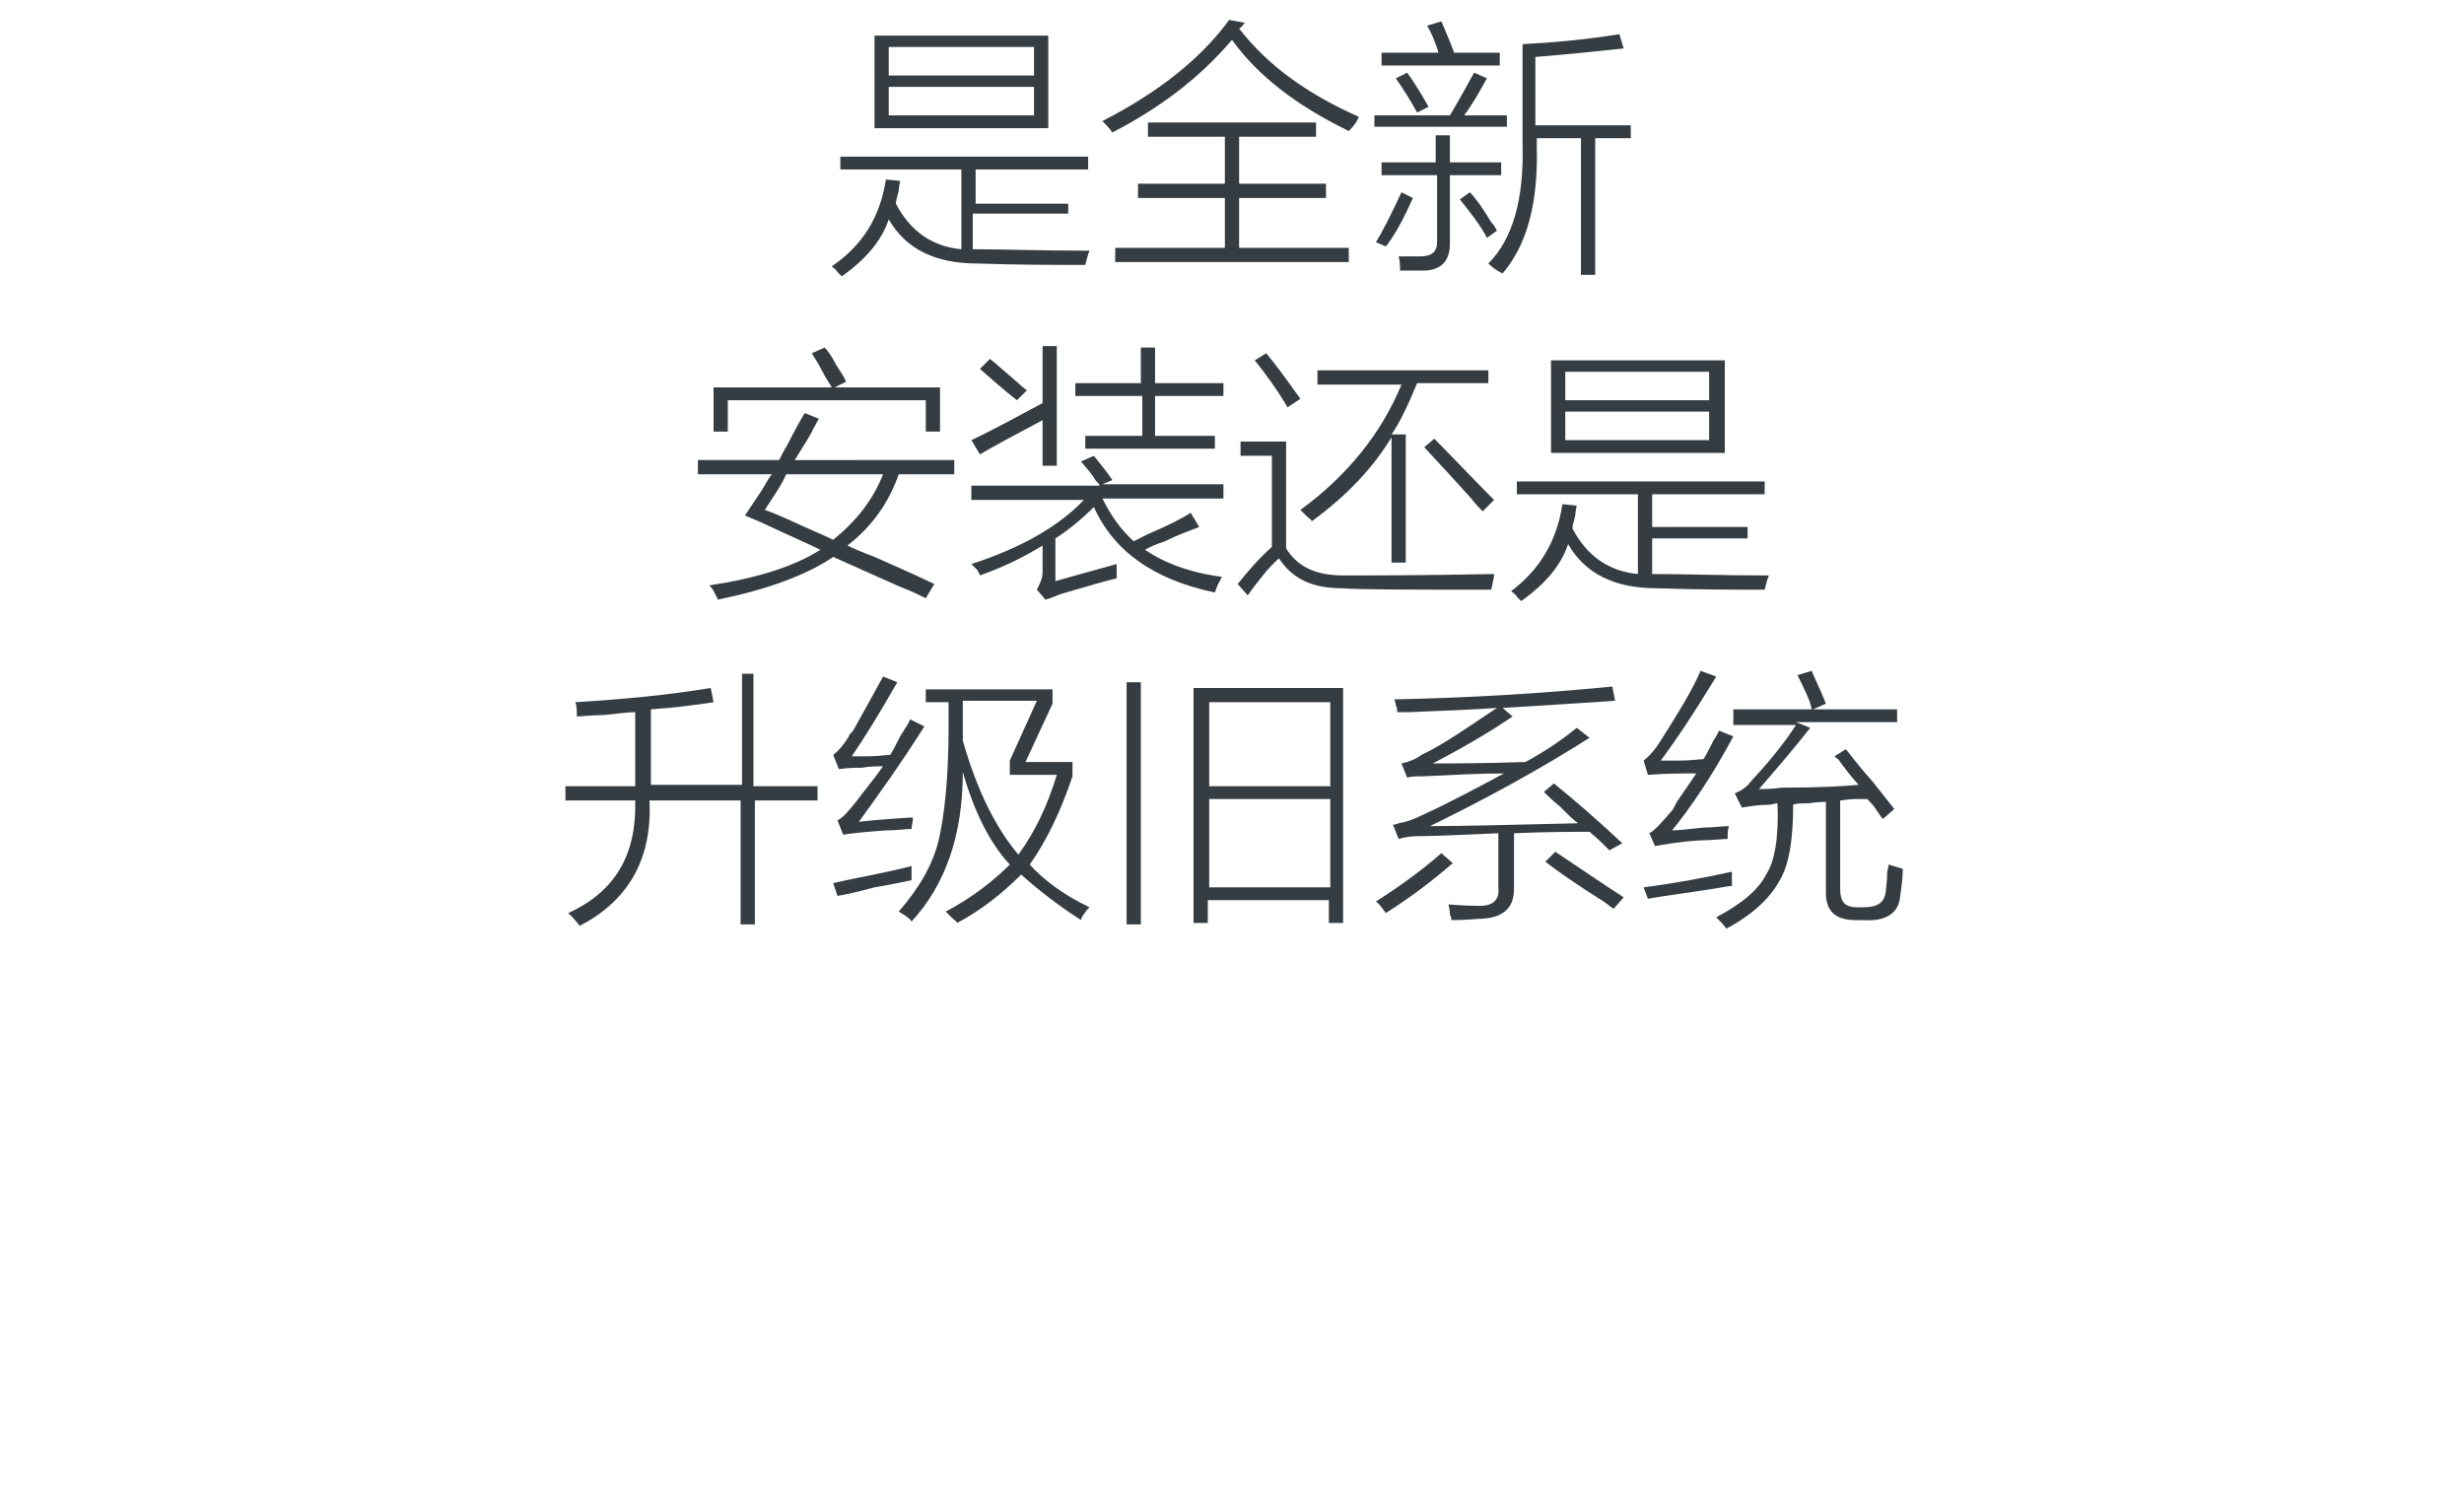
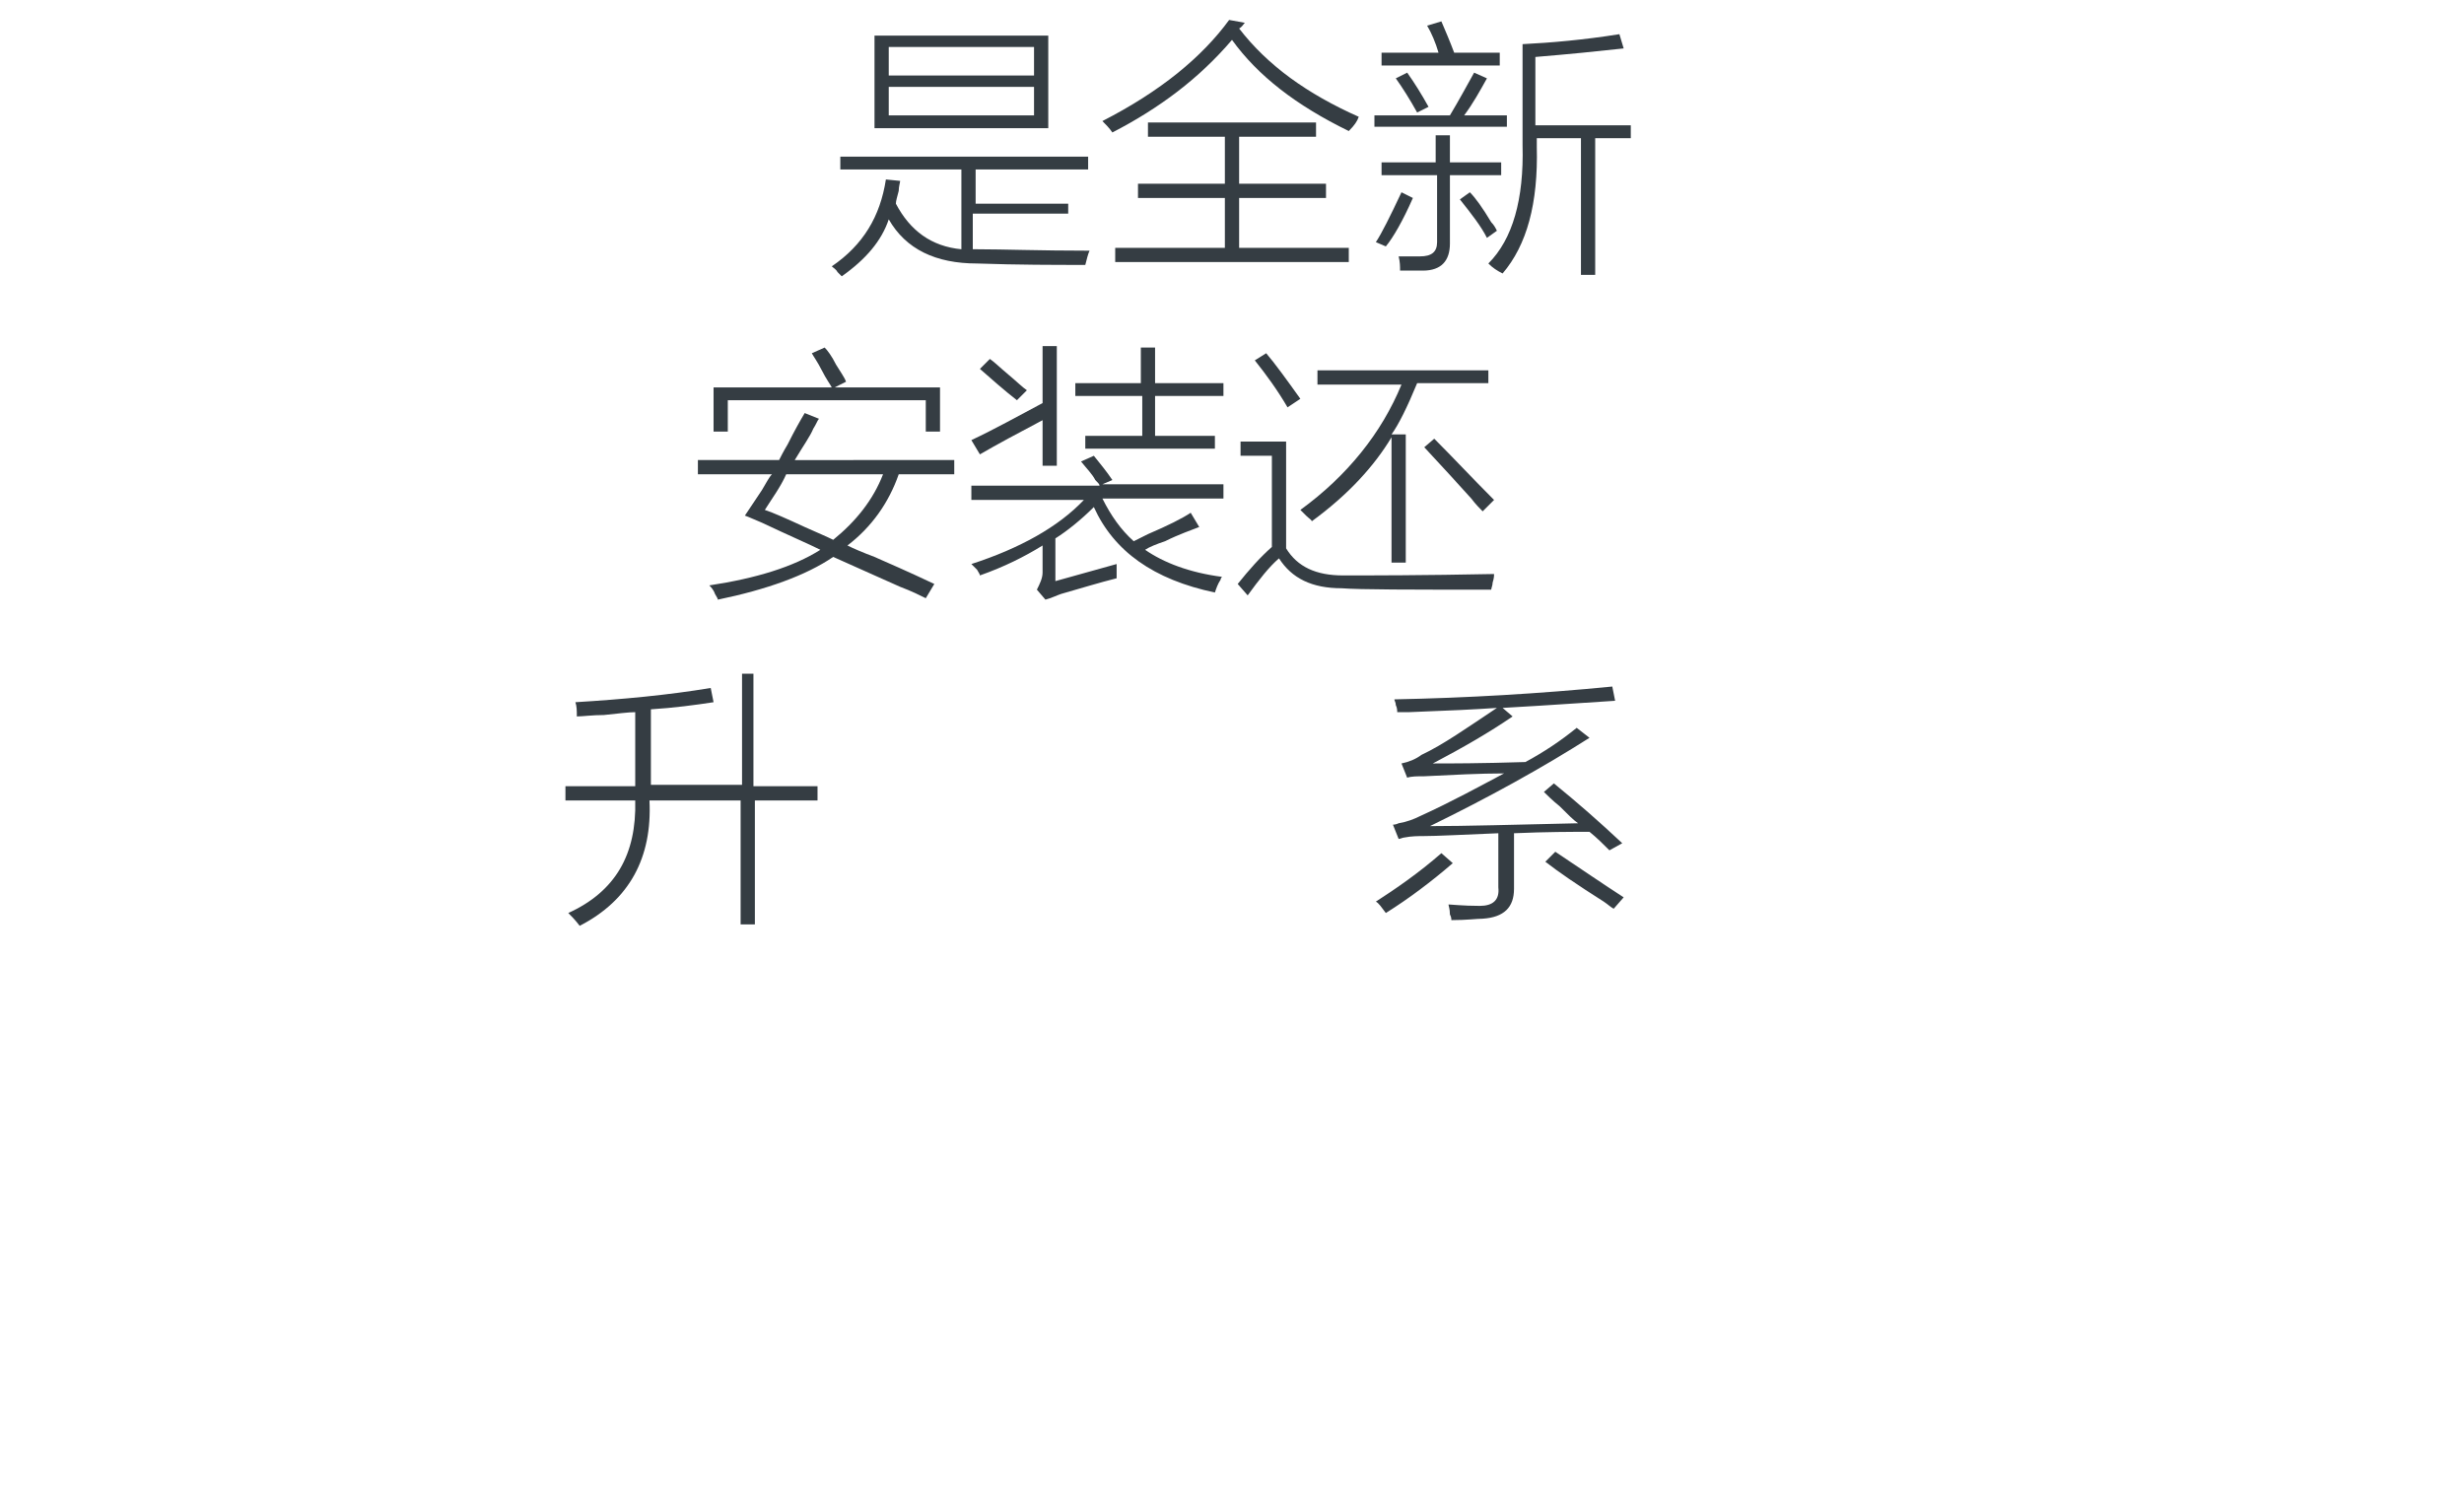
<svg xmlns="http://www.w3.org/2000/svg" version="1.1" id="Layer_1" x="0px" y="0px" viewBox="0 0 173 106" style="enable-background:new 0 0 173 106;" xml:space="preserve">
  <style type="text/css">
	.st0{fill:#91D2E0;}
	.st1{fill:#FFFFFF;}
	.st2{fill:#353D43;}
	.st3{fill:#0080C6;}
</style>
  <g>
    <path class="st2" d="M62.2,12.6l1,0.1c0,0.1-0.1,0.4-0.1,0.7c-0.1,0.4-0.2,0.7-0.2,0.9c1,1.9,2.5,3,4.6,3.2v-5.6h-8.5v-0.9h17.4   v0.9h-7.9v2.4H75V15h-6.7v2.5c0.1,0,0.2,0,0.3,0c1.8,0,4.4,0.1,7.9,0.1c-0.1,0.2-0.2,0.6-0.3,1c-2.2,0-4.7,0-7.6-0.1   c-2.9,0-5-1-6.2-3.1c-0.5,1.5-1.6,2.8-3.3,4c0,0-0.1-0.1-0.3-0.3c-0.1-0.2-0.3-0.3-0.4-0.4C60.6,17.2,61.8,15.2,62.2,12.6z    M61.4,2.5h12.2V9H61.4V2.5z M62.4,3.3v2h10.2v-2H62.4z M62.4,6.1v2h10.2v-2H62.4z" />
    <path class="st2" d="M94.7,9.2c-3.7-1.8-6.4-3.9-8.2-6.4c-2.3,2.7-5.1,4.8-8.4,6.5c-0.2-0.3-0.5-0.6-0.7-0.8c4.1-2.1,7-4.5,8.9-7.1   l1.1,0.2c-0.1,0.1-0.2,0.3-0.4,0.4c2,2.6,4.8,4.6,8.4,6.2C95.3,8.5,95.1,8.8,94.7,9.2z M80.6,8.6h11.8v1H87v3.3h6.1v1H87v3.5h7.7v1   H78.3v-1H86v-3.5h-6.1v-1H86V9.6h-5.4V8.6z" />
    <path class="st2" d="M96.5,8.1h5.3c0.6-1,1.2-2.1,1.7-3l0.9,0.4c-0.5,0.9-1,1.8-1.6,2.6h3v0.8h-9.3V8.1z M98.4,13.5l0.8,0.4   c-0.7,1.6-1.4,2.8-1.9,3.4L96.6,17C97,16.4,97.6,15.2,98.4,13.5z M100.8,9.5h1v1.9h3.6v0.9h-3.6v4.8c0,1.2-0.6,1.9-1.9,1.9   c-0.4,0-1,0-1.6,0c0-0.3,0-0.6-0.1-1c0.5,0,1,0,1.5,0c0.8,0,1.2-0.3,1.2-1v-4.7H97v-0.9h3.8V9.5z M100.2,1.8l1-0.3   c0.3,0.7,0.6,1.4,0.9,2.2h3.2v0.9H97V3.7h4C100.8,3,100.5,2.3,100.2,1.8z M98,5.5l0.8-0.4c0.5,0.7,1,1.5,1.5,2.4l-0.8,0.4   C99,7,98.5,6.2,98,5.5z M104.4,16.7c-0.4-0.8-1.1-1.7-1.9-2.7l0.7-0.5c0.4,0.4,0.9,1.1,1.5,2.1c0.2,0.2,0.3,0.4,0.4,0.6L104.4,16.7   z M104.5,18.5c1.7-1.7,2.5-4.5,2.4-8.3V3.1c2-0.1,4.3-0.3,6.8-0.7l0.3,1c-1.8,0.2-3.8,0.4-6.2,0.6v4.8h6.7v0.9H112v9.6h-1V9.7h-3.1   v0.6c0.1,4-0.7,6.9-2.4,8.9C105.1,19,104.8,18.8,104.5,18.5z" />
    <path class="st2" d="M50.4,42.1c0-0.1-0.1-0.2-0.2-0.4c-0.1-0.3-0.3-0.5-0.4-0.6c3.3-0.5,5.9-1.3,7.8-2.5c-0.8-0.4-2.2-1-4.1-1.9   c-0.5-0.2-0.9-0.4-1.2-0.5c0.2-0.3,0.6-0.9,1.2-1.8c0.3-0.5,0.5-0.9,0.7-1.1H49v-1h5.7c0.1-0.2,0.3-0.6,0.6-1.1   c0.5-1,0.9-1.7,1.2-2.2l1,0.4c-0.1,0.1-0.2,0.4-0.4,0.7c-0.2,0.5-0.7,1.2-1.3,2.2H67v1h-3.9c-0.7,2-1.9,3.7-3.6,5   c0.4,0.2,1.1,0.5,1.9,0.8c0.9,0.4,2.3,1,4.2,1.9l-0.6,1c-0.4-0.2-1-0.5-1.8-0.8c-2-0.9-3.6-1.6-4.7-2.1   C56.6,40.4,53.8,41.4,50.4,42.1z M57,24.8l0.9-0.4c0.2,0.2,0.5,0.6,0.8,1.2c0.3,0.5,0.6,0.9,0.7,1.2l-0.8,0.4H66v3.1h-1v-2.2H51.1   v2.2h-1v-3.1h8.3c-0.1-0.2-0.4-0.6-0.7-1.2C57.4,25.4,57.1,25,57,24.8z M53.7,35.8c0.6,0.2,1.5,0.6,2.8,1.2c0.9,0.4,1.6,0.7,2,0.9   c1.6-1.3,2.8-2.8,3.5-4.6h-6.8C54.8,34.2,54.2,35,53.7,35.8z" />
    <path class="st2" d="M75.9,32.4l0.9-0.4c0.4,0.5,0.9,1.1,1.3,1.7L77.4,34h8.5v1h-8.5c0.6,1.2,1.3,2.2,2.2,3c0.2-0.1,0.6-0.3,1-0.5   c1.4-0.6,2.4-1.1,3-1.5l0.6,1c-0.5,0.2-1.4,0.5-2.4,1c-0.6,0.2-1.1,0.4-1.4,0.6c1.3,0.9,3.1,1.6,5.4,1.9c0,0-0.1,0.1-0.1,0.2   c-0.2,0.3-0.3,0.6-0.4,0.9c-4.3-0.9-7.1-2.9-8.5-6c-0.9,0.9-1.9,1.7-2.7,2.2v3c1.4-0.4,2.9-0.8,4.3-1.2c0,0.3,0,0.7,0,1   c-1.2,0.3-2.5,0.7-3.9,1.1c-0.3,0.1-0.7,0.3-1.1,0.4l-0.6-0.7c0.2-0.4,0.4-0.8,0.4-1.2v-1.9c-1.3,0.8-2.7,1.5-4.4,2.1   c0-0.1-0.1-0.2-0.2-0.4c-0.2-0.2-0.3-0.3-0.4-0.4c3.4-1.1,6.1-2.6,7.9-4.5h-7.9v-1h9c0-0.1-0.1-0.2-0.3-0.4   C76.7,33.3,76.3,32.9,75.9,32.4z M73.2,24.3h1v8.4h-1v-3.2c-1.7,0.9-3.2,1.7-4.4,2.4l-0.6-1c1.7-0.8,3.3-1.7,5-2.6V24.3z    M68.8,25.9l0.7-0.7c0.3,0.2,0.7,0.6,1.3,1.1c0.6,0.5,1,0.9,1.3,1.1l-0.7,0.7C70.5,27.4,69.6,26.6,68.8,25.9z M75.4,26.9h4.7v-2.5   h1v2.5h4.8v0.9h-4.8v2.8h4.2v0.9h-9.1v-0.9h4v-2.8h-4.7V26.9z" />
    <path class="st2" d="M94.3,40.4c2,0,5.6,0,10.6-0.1c0,0.1,0,0.3-0.1,0.6c0,0.2-0.1,0.4-0.1,0.5c-5.7,0-9.2,0-10.5-0.1   c-2.1,0-3.5-0.7-4.4-2.1c-0.7,0.6-1.4,1.5-2.2,2.6l-0.7-0.8c0.8-1,1.6-1.9,2.4-2.6V32h-2.2v-1h3.2v7.5   C91.1,39.8,92.4,40.4,94.3,40.4z M90.4,28.6c-0.7-1.2-1.5-2.3-2.3-3.3l0.8-0.5c0.6,0.7,1.4,1.8,2.4,3.2L90.4,28.6z M92.5,26h12v0.9   h-5c-0.7,1.7-1.3,2.9-1.8,3.6h1v9h-1v-8.8c-1.2,2-3,4-5.6,5.9c0-0.1-0.2-0.2-0.4-0.4c-0.1-0.1-0.3-0.3-0.4-0.4   c3.3-2.4,5.7-5.4,7.1-8.8h-5.9V26z M104.1,35.9c-0.2-0.2-0.5-0.5-0.8-0.9c-0.9-1-2-2.2-3.3-3.6l0.7-0.6c1.3,1.3,2.7,2.8,4.2,4.3   L104.1,35.9z" />
-     <path class="st2" d="M109.7,35.4l1,0.1c0,0.1-0.1,0.4-0.1,0.7c-0.1,0.4-0.2,0.7-0.2,0.9c1,1.9,2.5,3,4.6,3.2v-5.6h-8.5v-0.9h17.4   v0.9h-7.9V37h6.7v0.8h-6.7v2.5c0.1,0,0.2,0,0.3,0c1.8,0,4.4,0.1,7.9,0.1c-0.1,0.2-0.2,0.6-0.3,1c-2.2,0-4.7,0-7.6-0.1   c-2.9,0-5-1-6.2-3.1c-0.5,1.5-1.6,2.8-3.3,4c0,0-0.1-0.1-0.3-0.3c-0.1-0.2-0.3-0.3-0.4-0.4C108.1,40,109.3,38,109.7,35.4z    M108.9,25.3h12.2v6.5h-12.2V25.3z M109.9,26.1v2H120v-2H109.9z M109.9,28.9v2H120v-2H109.9z" />
    <path class="st2" d="M51.9,47.3h1v7.9h4.5v1H53v8.7h-1v-8.7h-6.4c0.2,4-1.4,7-4.9,8.8c-0.3-0.4-0.6-0.7-0.8-0.9   c3.3-1.5,4.8-4.1,4.7-7.9h-4.9v-1h4.9V50c-0.5,0-1.2,0.1-2.2,0.2c-0.8,0-1.5,0.1-1.9,0.1c0-0.4,0-0.7-0.1-1c3.3-0.2,6.5-0.5,9.5-1   l0.2,1c-1.3,0.2-2.8,0.4-4.4,0.5v5.3h6.4V47.3z" />
-     <path class="st2" d="M60.3,57.7c0.8-0.1,2-0.2,3.6-0.3c0.1,0,0.2,0,0.2,0C64.1,57.7,64,58,64,58.2c-0.4,0-1,0.1-1.8,0.1   c-1.4,0.1-2.4,0.2-3,0.3l-0.4-1c0.4-0.2,0.8-0.7,1.3-1.3c0.5-0.7,1.2-1.5,1.9-2.5c-0.4,0-0.9,0-1.5,0.1c-0.4,0-0.9,0-1.6,0.1   l-0.4-1c0.4-0.3,0.8-0.8,1.1-1.3c0-0.1,0.1-0.2,0.3-0.4c0.9-1.6,1.6-2.9,2.1-3.8l1,0.4c-1.2,2.1-2.3,3.9-3.2,5.2c0.2,0,0.6,0,1.1,0   c0.7,0,1.3-0.1,1.6-0.1c0.2-0.3,0.4-0.7,0.7-1.3c0.3-0.5,0.6-0.9,0.7-1.2l1,0.5C63.2,53.7,61.6,55.9,60.3,57.7z M58.8,62.9L58.5,62   c0.5-0.1,1.3-0.3,2.4-0.5c1.4-0.3,2.4-0.5,3.1-0.7c0,0.3,0,0.6,0,1c-0.5,0.1-1.4,0.3-2.6,0.5C60.3,62.6,59.4,62.8,58.8,62.9z    M63.1,64c1.4-1.6,2.4-3.3,2.8-5c0.4-1.7,0.7-4.3,0.7-7.9v-1.8H65v-0.9h8.9v1L72,53.5h3.3v1c-0.8,2.4-1.8,4.5-3,6.2   c0.9,1,2.3,2.1,4.2,3c0,0-0.1,0.1-0.2,0.2c-0.2,0.3-0.4,0.5-0.4,0.7c-1.7-1.1-3.1-2.2-4.2-3.2c-1.3,1.3-2.8,2.5-4.5,3.4   c0-0.1-0.2-0.2-0.4-0.4c-0.2-0.2-0.3-0.3-0.4-0.4c1.9-1,3.4-2.2,4.5-3.3c-1.4-1.5-2.5-3.7-3.3-6.5c0,4.4-1.2,7.9-3.6,10.5   C63.9,64.5,63.6,64.3,63.1,64z M70.9,53.4l1.9-4.2h-5.2V51v1c1,3.5,2.3,6.1,3.9,8c1.1-1.5,2-3.3,2.7-5.6h-3.3V53.4z" />
-     <path class="st2" d="M79.1,47.9h1v17h-1V47.9z M83.8,48.3h10.5v16.5h-1v-1.6h-8.5v1.6h-1V48.3z M84.9,49.3v5.9h8.5v-5.9H84.9z    M84.9,56.1v6.2h8.5v-6.2H84.9z" />
    <path class="st2" d="M101.2,59.9l0.8,0.7c-1.5,1.3-3.1,2.5-4.7,3.5c-0.3-0.4-0.5-0.7-0.7-0.8C98,62.4,99.6,61.3,101.2,59.9z    M113,59.7c-0.4-0.4-0.9-0.9-1.4-1.3c-1.2,0-3,0-5.3,0.1v3.9c0,1.3-0.7,2-2.2,2.1c-0.4,0-1.1,0.1-2.2,0.1c0-0.1,0-0.2-0.1-0.4   c0-0.4-0.1-0.6-0.1-0.7c0.2,0,1,0.1,2.2,0.1c0.9,0,1.4-0.4,1.3-1.3v-3.8c-2.5,0.1-4.3,0.2-5.3,0.2c-0.3,0-0.8,0-1.3,0.1   c-0.1,0-0.3,0.1-0.4,0.1l-0.4-1c0,0,0.2,0,0.4-0.1c0.6-0.1,1.1-0.3,1.5-0.5c2.2-1,4.2-2.1,5.9-3c-1.7,0-3.6,0.1-5.6,0.2   c-0.5,0-0.9,0-1.2,0.1l-0.4-1c0.5-0.1,1-0.3,1.4-0.6c1.5-0.7,3.2-1.9,5.3-3.3c-1.4,0.1-3.5,0.2-6.2,0.3c-0.4,0-0.7,0-0.8,0   c0-0.1,0-0.3-0.1-0.5c0-0.2-0.1-0.3-0.1-0.4c5.1-0.1,10.2-0.4,15.3-0.9l0.2,1c-1.7,0.1-4.3,0.3-7.9,0.5l0.7,0.6   c-1.6,1.1-3.5,2.2-5.6,3.3c1.2,0,3.4,0,6.5-0.1c1.3-0.7,2.5-1.5,3.6-2.4l0.9,0.7c-3.3,2.1-7.1,4.2-11.2,6.2c2.5,0,5.9-0.1,10.4-0.2   c-0.3-0.2-0.7-0.6-1.3-1.2c-0.5-0.4-0.9-0.8-1.1-1l0.7-0.6c1.6,1.3,3.2,2.7,4.8,4.2L113,59.7z M108.5,60.5l0.7-0.7   c1.8,1.2,3.4,2.3,4.8,3.2l-0.7,0.8c-0.2-0.1-0.4-0.3-0.7-0.5C110.7,62.1,109.4,61.2,108.5,60.5z" />
-     <path class="st2" d="M115.7,63.1l-0.3-0.8c2.3-0.3,4.4-0.7,6.2-1.1c0,0.3,0,0.6,0,1c-0.2,0-0.7,0.1-1.3,0.2   C118.4,62.7,116.8,62.9,115.7,63.1z M117.4,58.3c0.5,0,1.2-0.1,2.2-0.2c0.7,0,1.3-0.1,1.8-0.1c-0.1,0.2-0.1,0.5-0.1,0.9   c-0.4,0-1.1,0.1-1.9,0.1c-1.6,0.1-2.6,0.3-3.2,0.4l-0.4-0.9c0.4-0.2,0.9-0.8,1.6-1.6c0.1-0.1,0.2-0.4,0.4-0.7   c0.2-0.3,0.7-1,1.3-1.9c-1,0-2.1,0-3.4,0.1l-0.3-1c0.5-0.4,0.9-0.9,1.2-1.4c1.2-1.9,2.2-3.5,2.8-4.9l1.1,0.4   c-1.4,2.3-2.7,4.3-3.9,5.9c0.2,0,0.7,0,1.3,0c0.8,0,1.4-0.1,1.7-0.1c0.2-0.3,0.4-0.7,0.7-1.3c0.2-0.3,0.3-0.5,0.4-0.7l1,0.4   C120.2,54.5,118.7,56.7,117.4,58.3z M121.6,49.8h5.6c-0.1-0.6-0.5-1.4-1-2.4l1-0.3c0.2,0.5,0.6,1.3,1,2.3l-0.9,0.4h5.9v0.9h-7.1   l1,0.4c-1.1,1.4-2.3,2.8-3.6,4.3c0.3,0,0.9,0,1.6-0.1c2.6,0,4.4-0.1,5.4-0.2c-0.3-0.3-0.7-0.8-1.3-1.6c-0.1-0.2-0.3-0.3-0.4-0.4   l0.8-0.5c0.4,0.5,1,1.3,1.9,2.3c0.7,0.9,1.2,1.5,1.5,1.9l-0.8,0.7c-0.1-0.1-0.3-0.4-0.5-0.7c-0.2-0.3-0.4-0.5-0.6-0.7   c-0.2,0-0.5,0-0.9,0c-0.4,0-0.8,0.1-1,0.1v6.2c0,0.9,0.3,1.3,1.2,1.3h0.4c1,0,1.5-0.3,1.6-1.1c0-0.2,0.1-0.6,0.1-1.3   c0-0.2,0.1-0.4,0.1-0.6c0.3,0.1,0.7,0.2,1,0.3c0,0.6-0.1,1.3-0.2,2c-0.1,1.1-1,1.7-2.5,1.6h-0.6c-1.4,0-2.1-0.6-2.1-1.9v-6.4   c-0.2,0-0.6,0-1.2,0.1c-0.5,0-0.9,0-1.1,0.1c0,2.5-0.3,4.3-1,5.4c-0.6,1.1-1.8,2.3-3.7,3.3c-0.1-0.2-0.4-0.5-0.7-0.8   c1.9-1,3-2,3.5-3c0.6-0.9,0.9-2.6,0.8-5c-0.2,0-0.4,0.1-0.6,0.1c-0.7,0-1.3,0.1-1.9,0.2l-0.5-1c0.5-0.2,0.9-0.5,1.1-0.8   c1.2-1.3,2.3-2.6,3.2-4h-4.4V49.8z" />
  </g>
</svg>